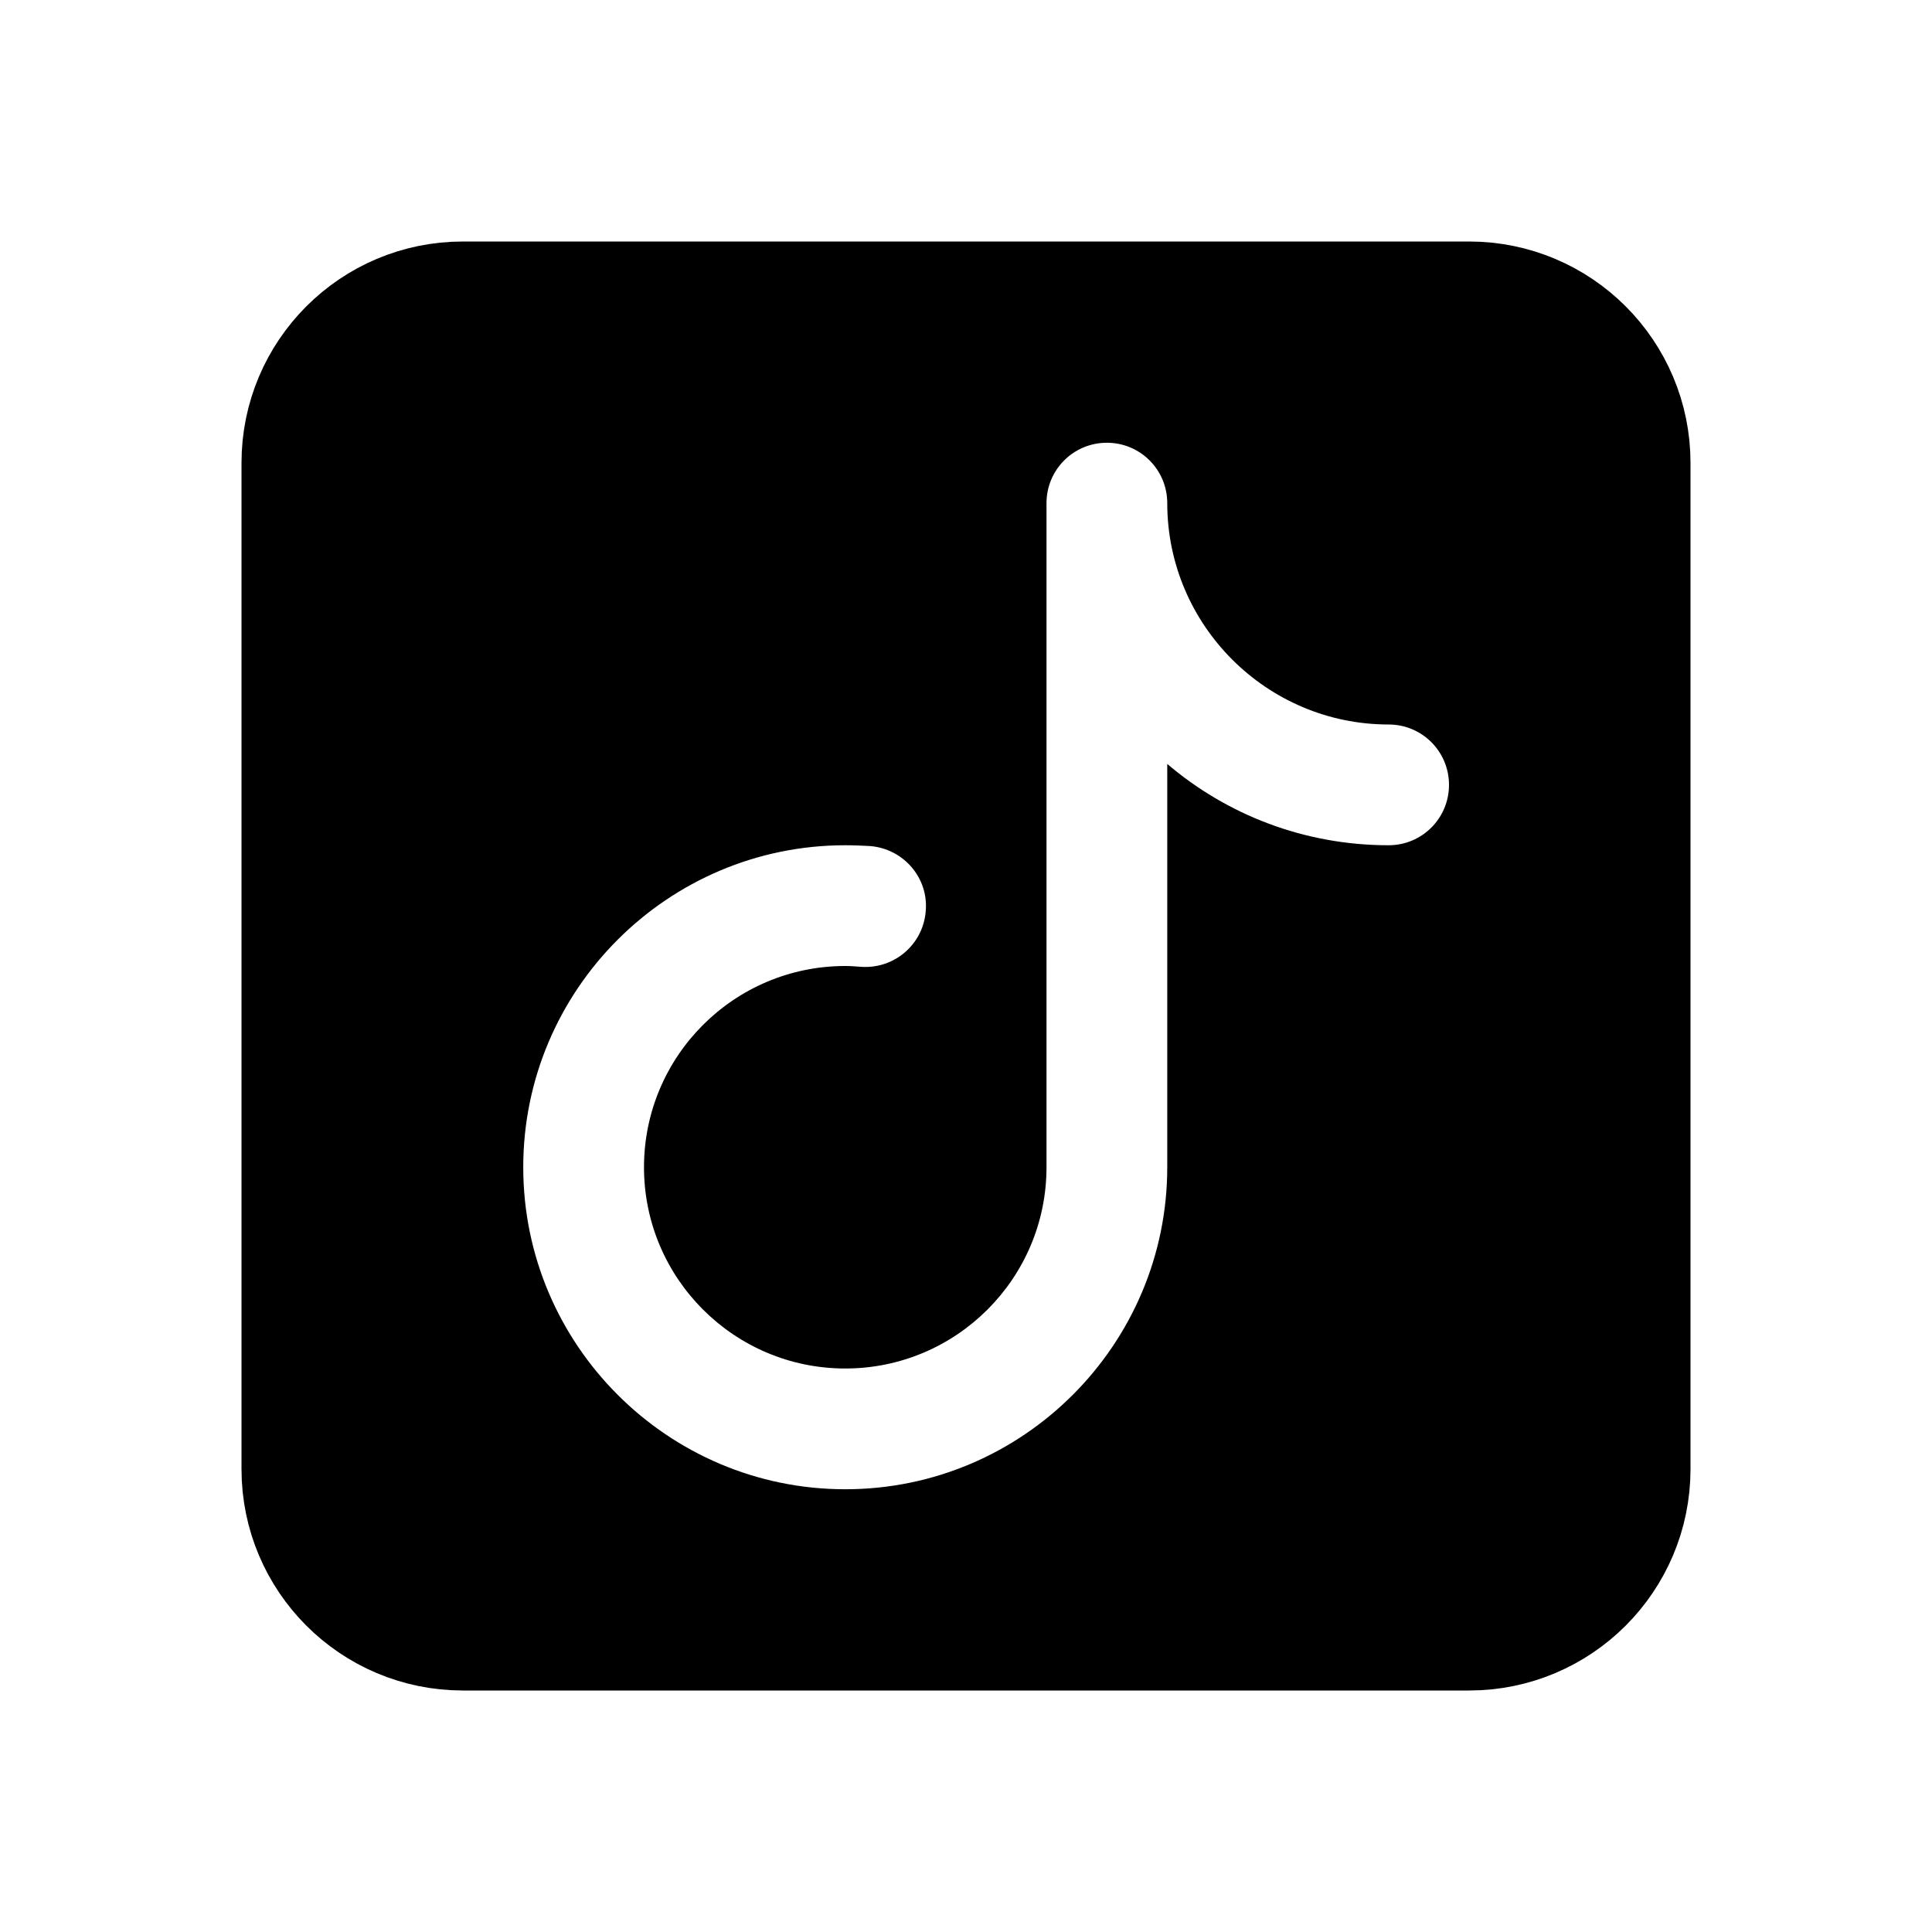
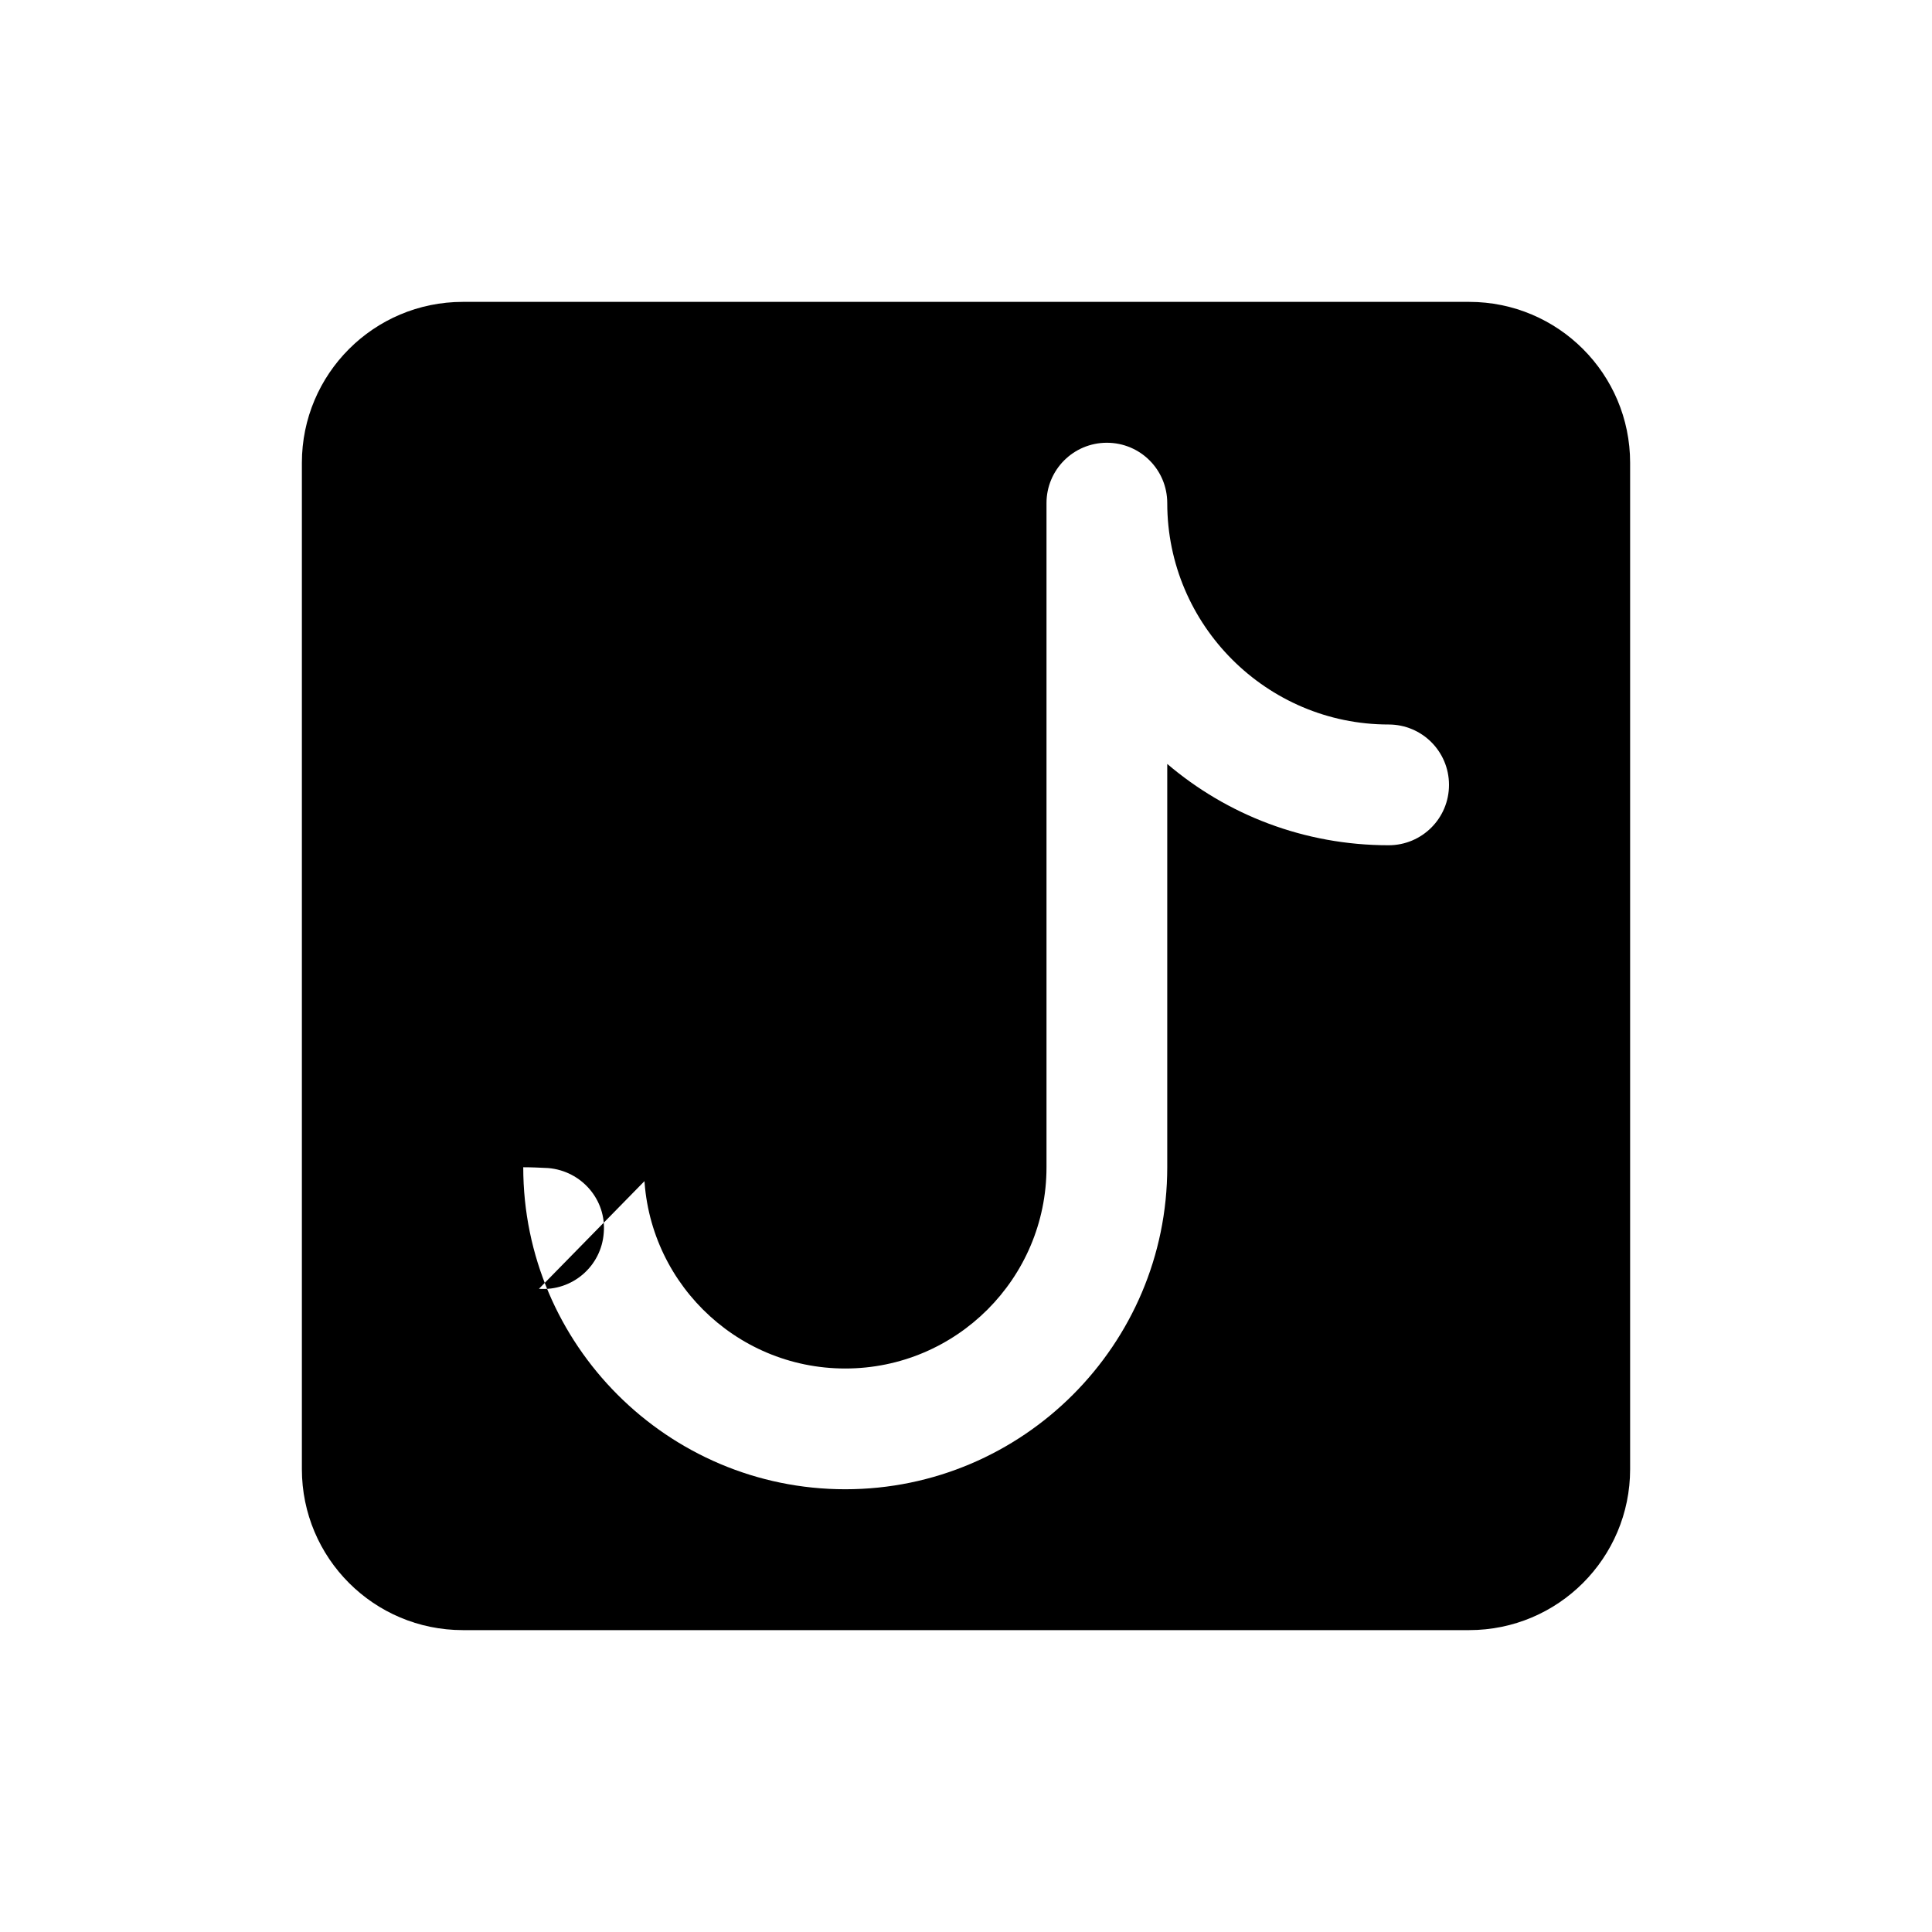
<svg xmlns="http://www.w3.org/2000/svg" fill="#000000" viewBox="0 0 48 48" width="48px" height="48px">
-   <path fill="none" stroke="#000000" stroke-linejoin="round" stroke-miterlimit="10" stroke-width="3" d="M36.5,40.5h-25 c-2.209,0-4-1.791-4-4v-25c0-2.209,1.791-4,4-4h25c2.209,0,4,1.791,4,4v25C40.5,38.709,38.709,40.5,36.5,40.5z" />
-   <path d="M36.5,7.5h-25c-2.21,0-4,1.79-4,4v25c0,2.21,1.79,4,4,4h25c2.21,0,4-1.79,4-4v-25C40.5,9.29,38.71,7.5,36.5,7.5z M34.5,21 c-2.1,0-4.02-0.76-5.5-2.02V29c0,4.41-3.59,8-8,8s-8-3.59-8-8c0-4.41,3.59-8,8-8c0.21,0,0.42,0.01,0.62,0.02 c0.83,0.07,1.45,0.79,1.38,1.61c-0.06,0.83-0.78,1.45-1.61,1.39C21.26,24.01,21.13,24,21,24c-2.76,0-5,2.24-5,5s2.24,5,5,5 s5-2.24,5-5V12.5c0-0.83,0.67-1.5,1.5-1.5s1.5,0.67,1.5,1.5c0,3.03,2.47,5.5,5.5,5.5c0.83,0,1.5,0.67,1.5,1.5 C36,20.33,35.33,21,34.5,21z" />
+   <path d="M36.5,7.5h-25c-2.21,0-4,1.79-4,4v25c0,2.21,1.79,4,4,4h25c2.21,0,4-1.79,4-4v-25C40.5,9.29,38.71,7.5,36.5,7.5z M34.5,21 c-2.1,0-4.02-0.76-5.5-2.02V29c0,4.41-3.59,8-8,8s-8-3.59-8-8c0.21,0,0.42,0.01,0.62,0.02 c0.83,0.07,1.45,0.79,1.38,1.61c-0.06,0.83-0.78,1.45-1.61,1.39C21.26,24.01,21.13,24,21,24c-2.76,0-5,2.24-5,5s2.24,5,5,5 s5-2.24,5-5V12.5c0-0.83,0.67-1.5,1.5-1.5s1.5,0.67,1.5,1.5c0,3.03,2.47,5.5,5.5,5.5c0.83,0,1.5,0.67,1.5,1.5 C36,20.33,35.33,21,34.5,21z" />
</svg>